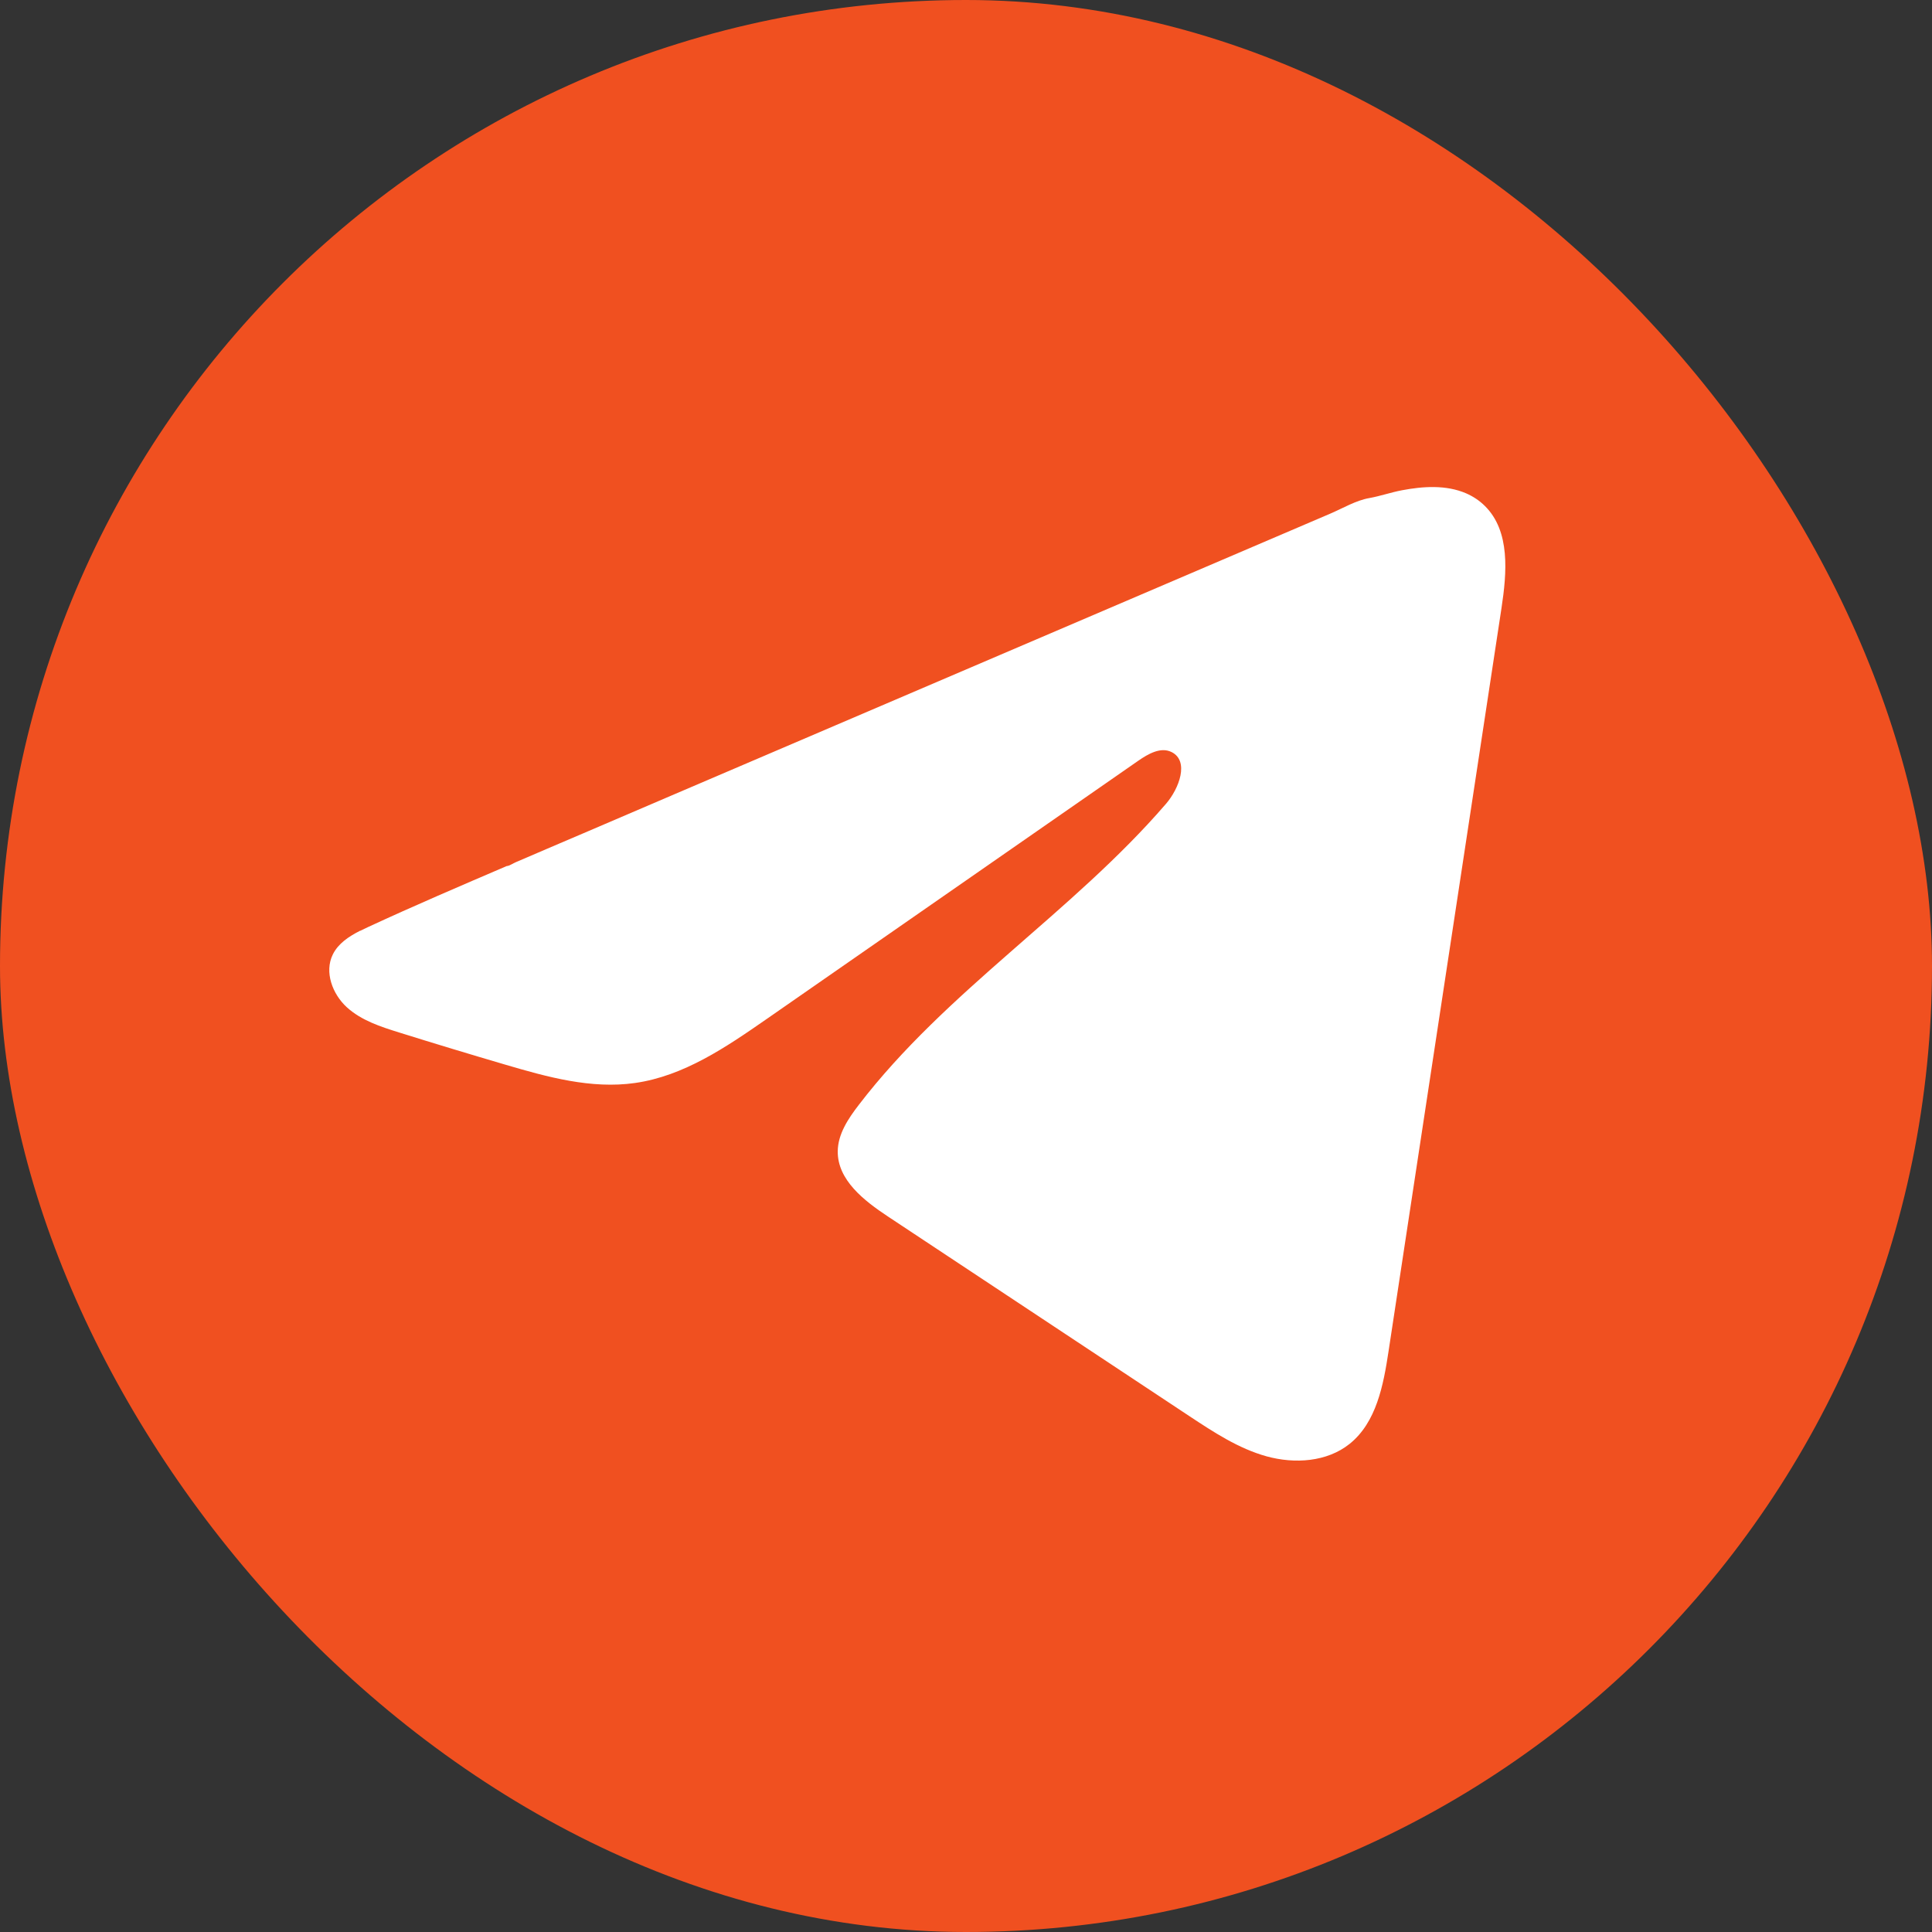
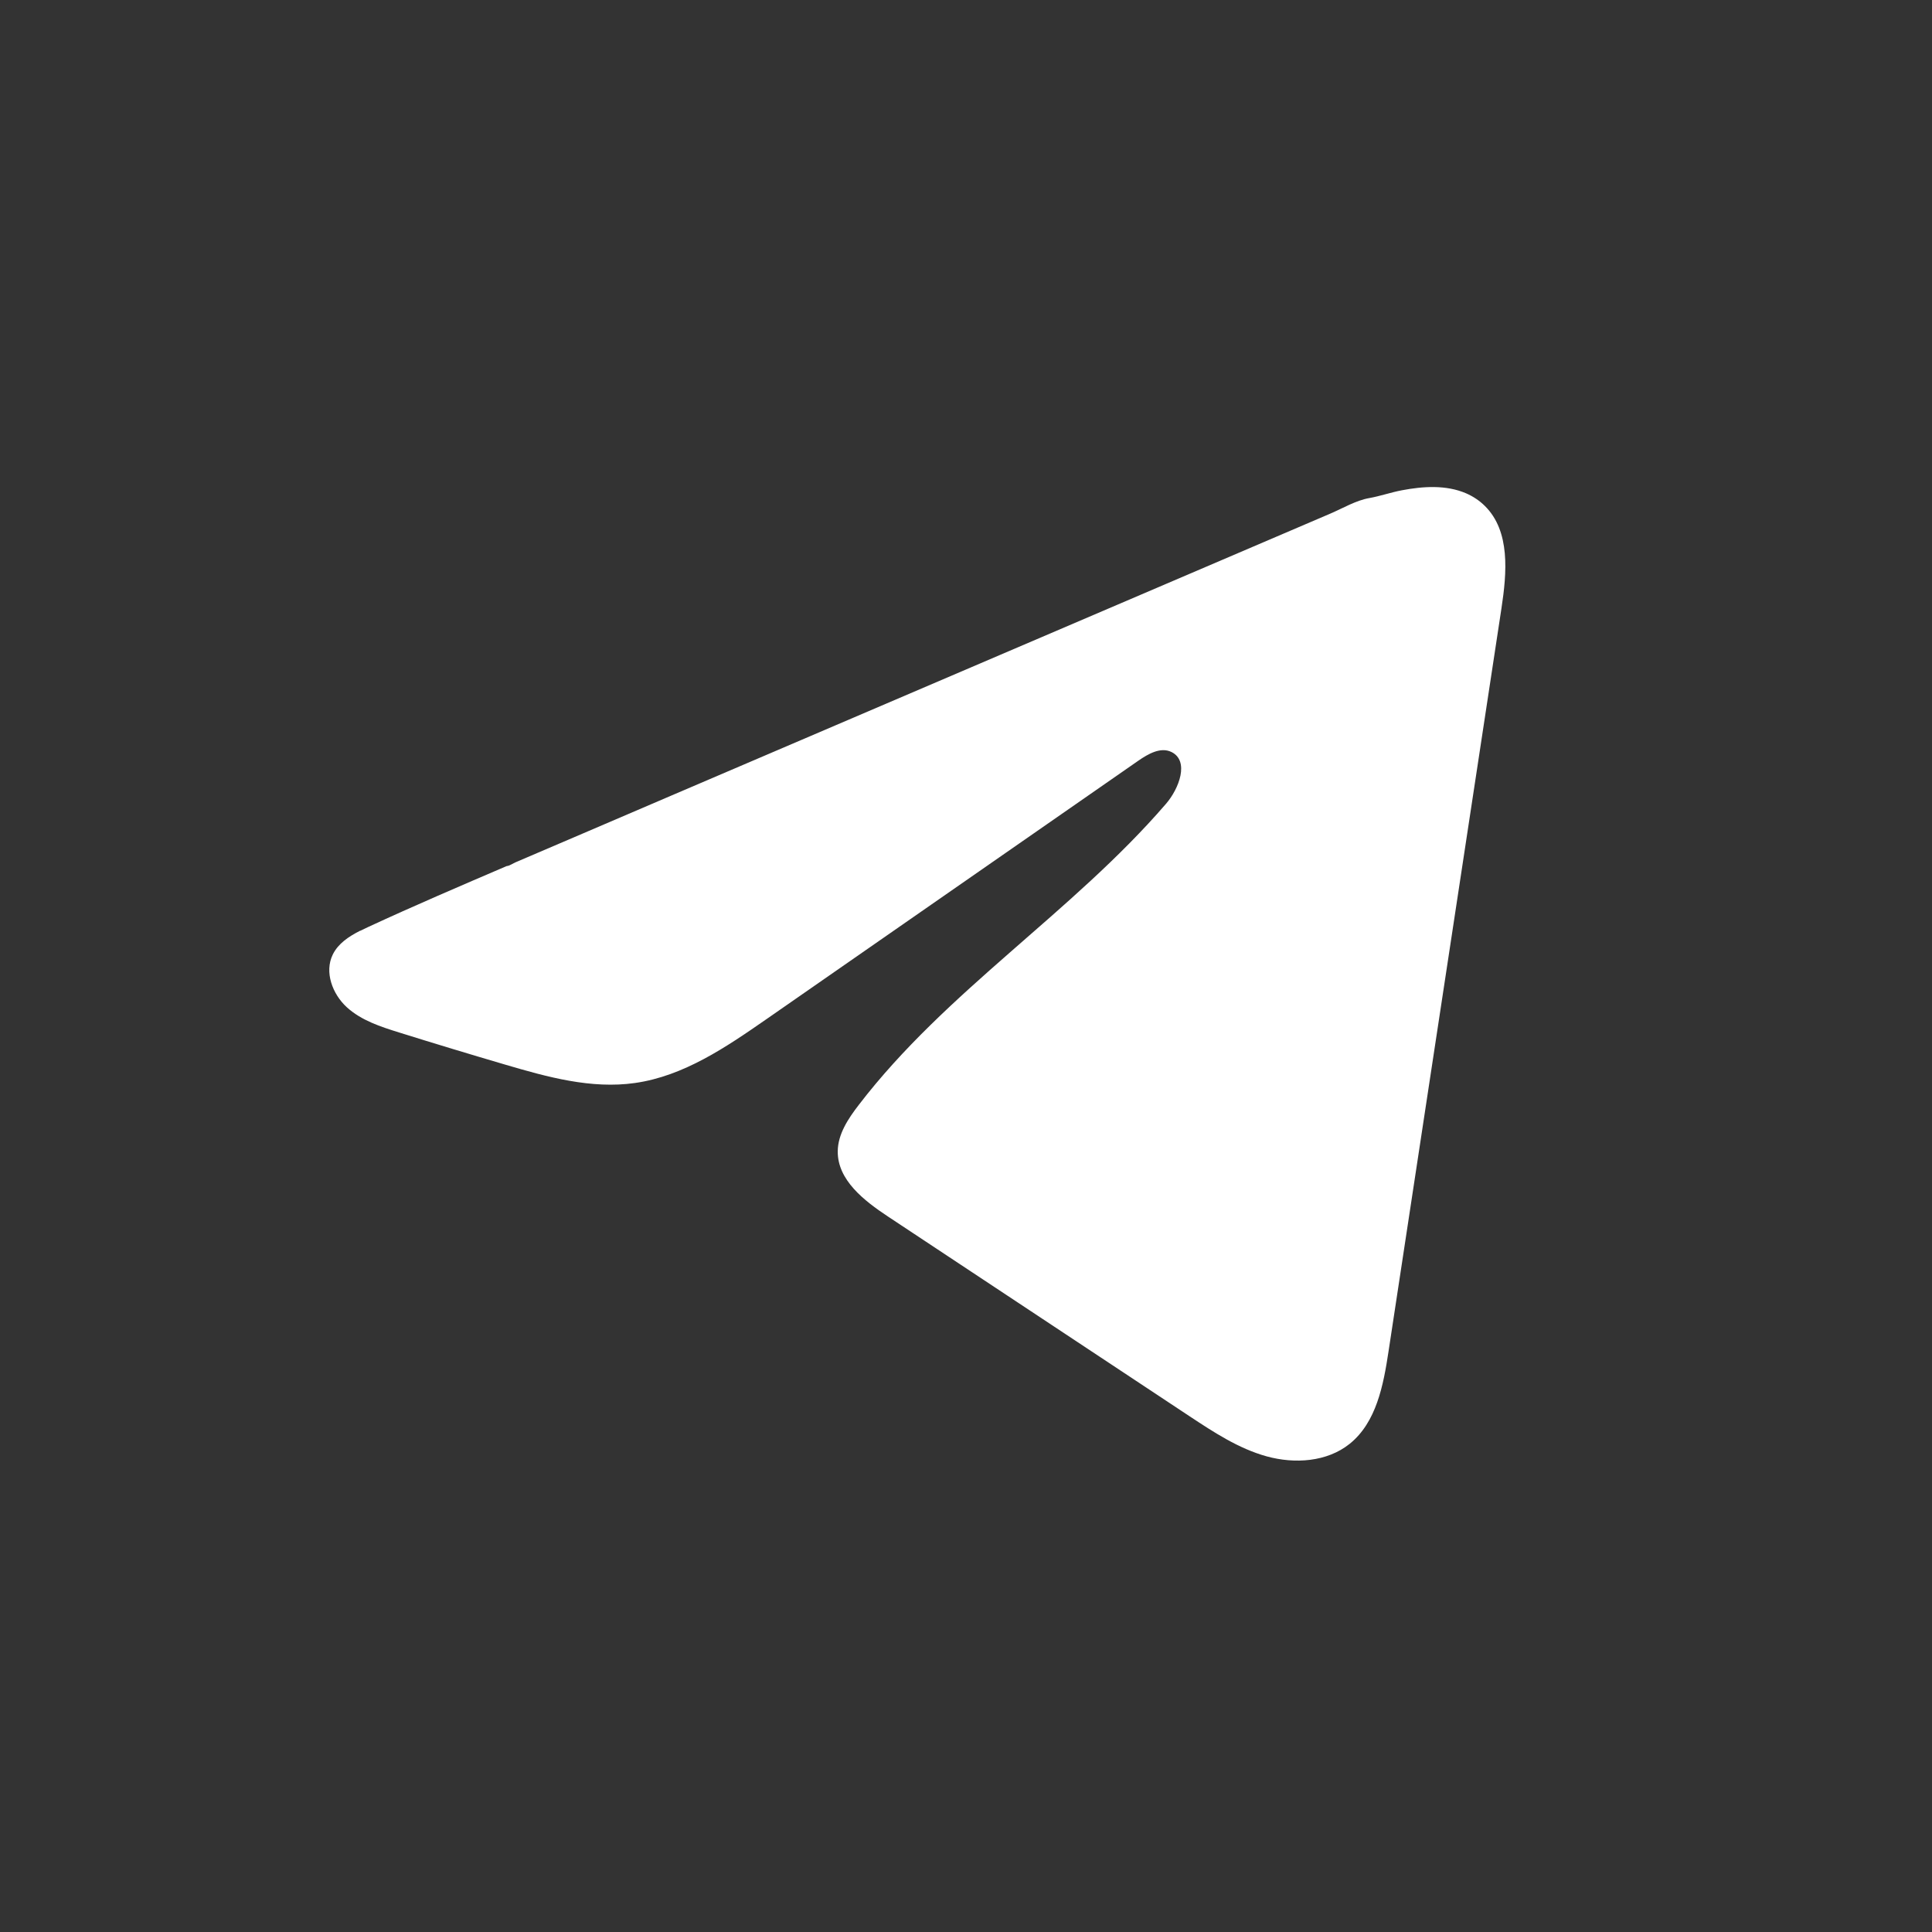
<svg xmlns="http://www.w3.org/2000/svg" width="198" height="198" viewBox="0 0 198 198" fill="none">
  <rect x="0" y="0" width="198" height="198" fill="#333333" stroke="none" />
-   <rect width="198" height="198" rx="99" fill="#F05020" />
-   <path d="M36.913 95.396C37.189 95.258 37.466 95.126 37.736 95.001C42.428 92.828 47.181 90.793 51.928 88.758C52.184 88.758 52.613 88.46 52.856 88.364C53.222 88.204 53.589 88.052 53.956 87.893C54.662 87.588 55.367 87.291 56.066 86.986C57.478 86.384 58.883 85.782 60.294 85.18L68.743 81.559C74.376 79.151 80.016 76.735 85.648 74.326C91.281 71.917 96.92 69.502 102.553 67.093C108.186 64.684 113.825 62.269 119.458 59.86C125.091 57.451 130.73 55.035 136.363 52.627C137.615 52.087 138.972 51.284 140.314 51.048C141.442 50.848 142.542 50.46 143.677 50.245C145.829 49.837 148.202 49.671 150.265 50.564C150.977 50.875 151.635 51.311 152.181 51.858C154.797 54.447 154.43 58.697 153.877 62.338C150.022 87.713 146.168 113.095 142.307 138.47C141.781 141.952 141.061 145.773 138.314 147.974C135.989 149.836 132.681 150.043 129.81 149.254C126.938 148.458 124.406 146.79 121.921 145.15C111.618 138.325 101.308 131.5 91.004 124.675C88.555 123.055 85.828 120.937 85.856 117.996C85.87 116.224 86.928 114.646 88.008 113.24C96.962 101.556 109.881 93.527 119.493 82.383C120.849 80.812 121.914 77.974 120.053 77.067C118.946 76.527 117.673 77.261 116.662 77.96C103.958 86.785 91.26 95.618 78.555 104.443C74.411 107.322 70.065 110.285 65.069 110.991C60.599 111.628 56.101 110.382 51.776 109.108C48.15 108.042 44.531 106.948 40.926 105.82C39.009 105.225 37.03 104.581 35.549 103.232C34.069 101.882 33.218 99.611 34.11 97.812C34.671 96.683 35.757 95.971 36.899 95.389L36.913 95.396Z" fill="white" />
+   <path d="M36.913 95.396C37.189 95.258 37.466 95.126 37.736 95.001C42.428 92.828 47.181 90.793 51.928 88.758C52.184 88.758 52.613 88.46 52.856 88.364C53.222 88.204 53.589 88.052 53.956 87.893C57.478 86.384 58.883 85.782 60.294 85.18L68.743 81.559C74.376 79.151 80.016 76.735 85.648 74.326C91.281 71.917 96.92 69.502 102.553 67.093C108.186 64.684 113.825 62.269 119.458 59.86C125.091 57.451 130.73 55.035 136.363 52.627C137.615 52.087 138.972 51.284 140.314 51.048C141.442 50.848 142.542 50.46 143.677 50.245C145.829 49.837 148.202 49.671 150.265 50.564C150.977 50.875 151.635 51.311 152.181 51.858C154.797 54.447 154.43 58.697 153.877 62.338C150.022 87.713 146.168 113.095 142.307 138.47C141.781 141.952 141.061 145.773 138.314 147.974C135.989 149.836 132.681 150.043 129.81 149.254C126.938 148.458 124.406 146.79 121.921 145.15C111.618 138.325 101.308 131.5 91.004 124.675C88.555 123.055 85.828 120.937 85.856 117.996C85.87 116.224 86.928 114.646 88.008 113.24C96.962 101.556 109.881 93.527 119.493 82.383C120.849 80.812 121.914 77.974 120.053 77.067C118.946 76.527 117.673 77.261 116.662 77.96C103.958 86.785 91.26 95.618 78.555 104.443C74.411 107.322 70.065 110.285 65.069 110.991C60.599 111.628 56.101 110.382 51.776 109.108C48.15 108.042 44.531 106.948 40.926 105.82C39.009 105.225 37.03 104.581 35.549 103.232C34.069 101.882 33.218 99.611 34.11 97.812C34.671 96.683 35.757 95.971 36.899 95.389L36.913 95.396Z" fill="white" />
</svg>